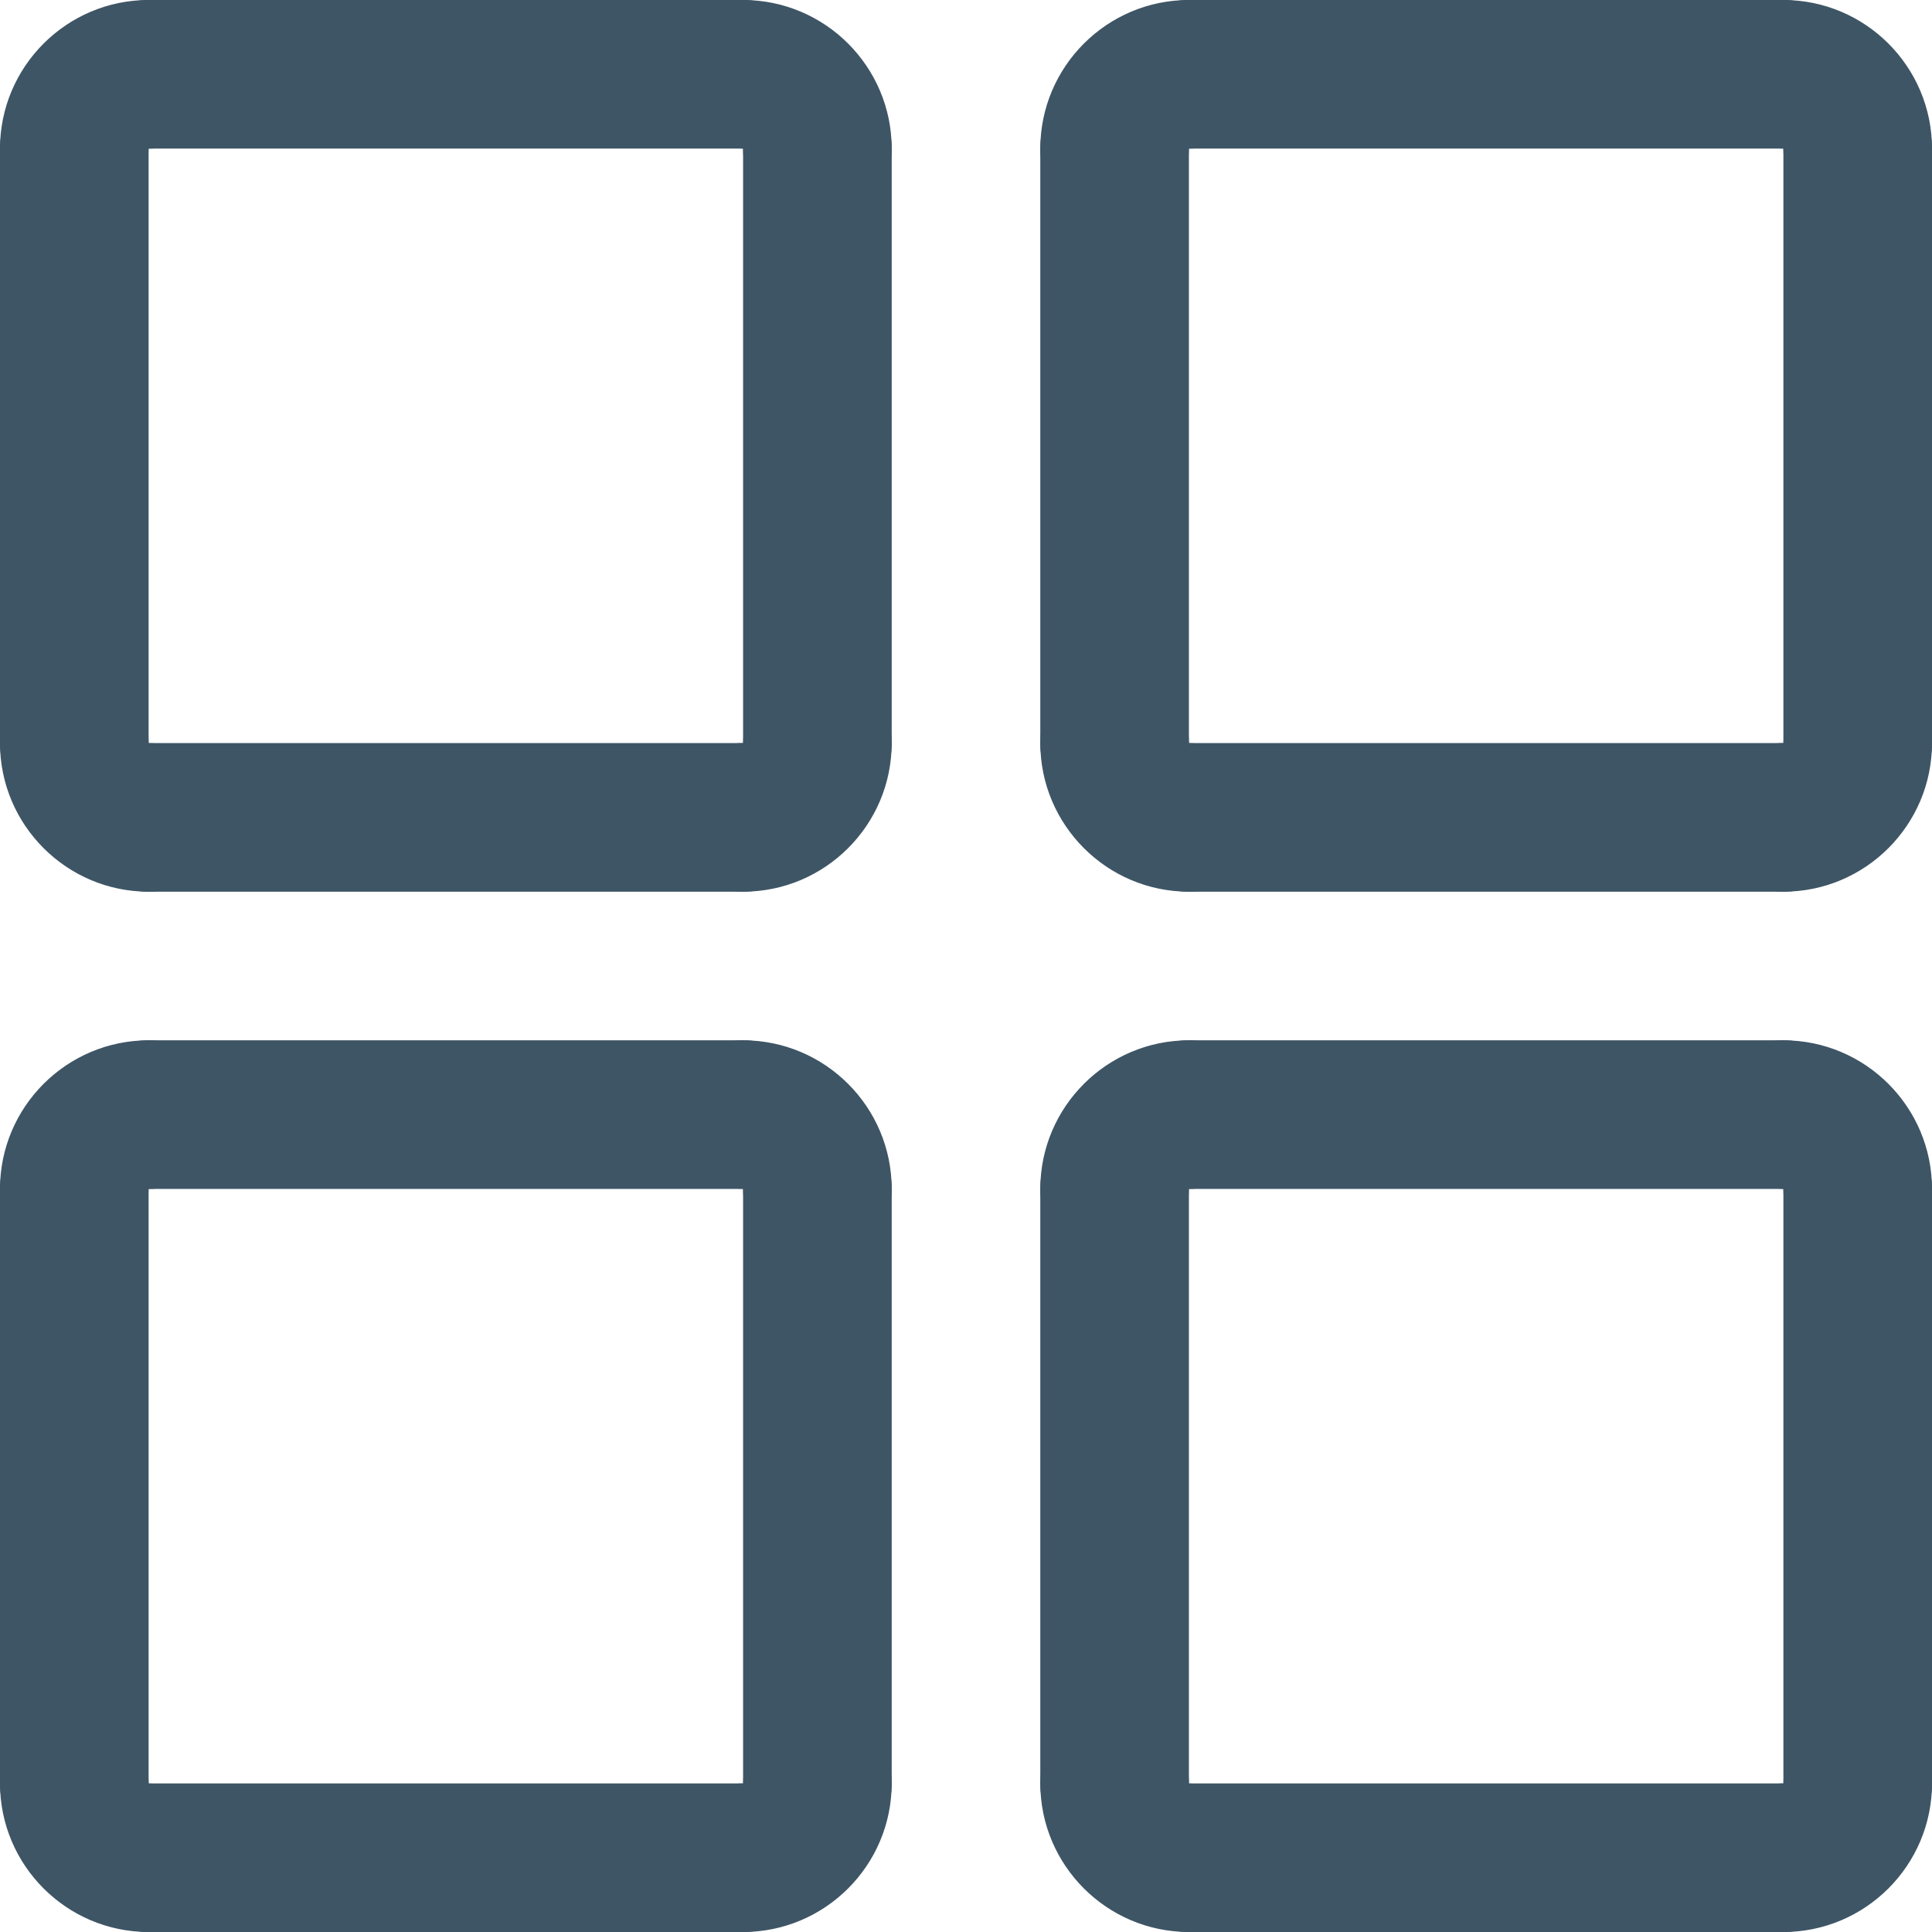
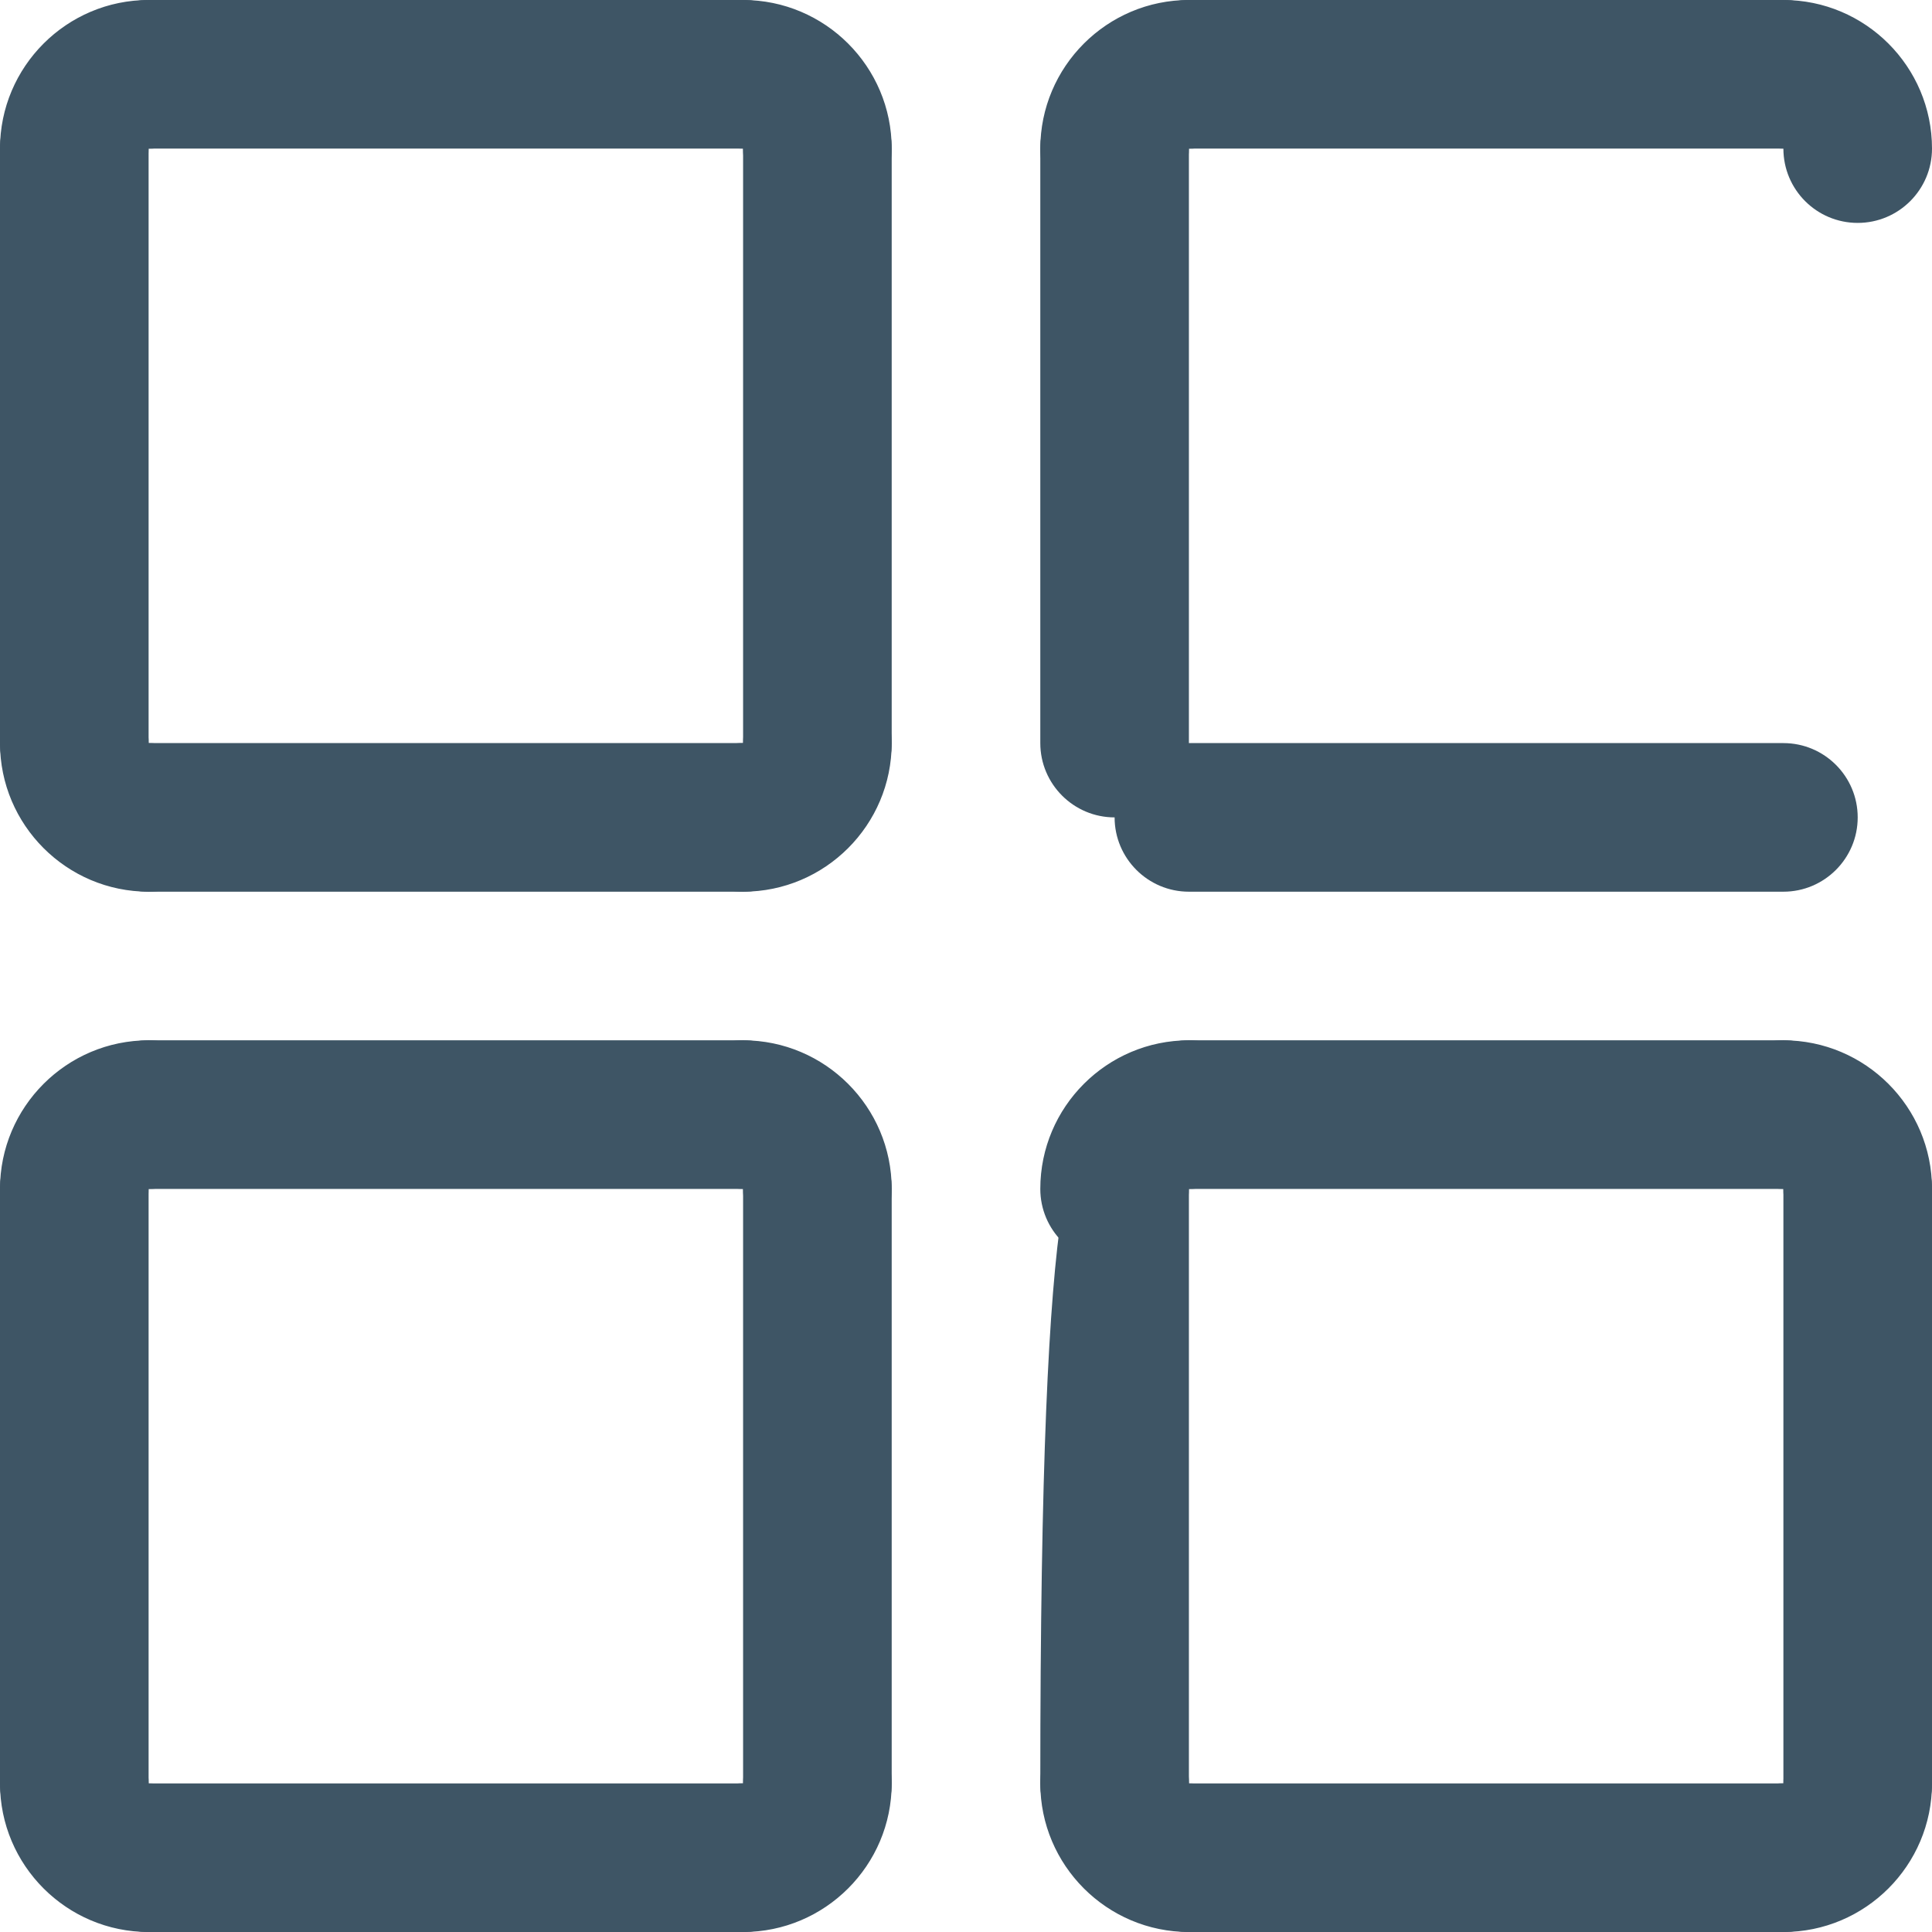
<svg xmlns="http://www.w3.org/2000/svg" width="24px" height="24px" viewBox="0 0 24 24" version="1.1">
  <title>001-application</title>
  <g id="Symbols-Page" stroke="none" stroke-width="1" fill="none" fill-rule="evenodd">
    <g id="icon-dashboard" fill="#3E5565" fill-rule="nonzero">
      <g id="001-application" transform="translate(0, -0)">
        <path d="M0.923,10.154 C0.414,10.154 0,9.74 0,9.231 L0,1.846 C0,1.337 0.414,0.923 0.923,0.923 C1.433,0.923 1.846,1.337 1.846,1.846 L1.846,9.231 C1.846,9.74 1.433,10.154 0.923,10.154 Z" id="Path" />
        <path d="M1.846,11.077 C0.828,11.077 0,10.249 0,9.231 C0,8.721 0.414,8.308 0.923,8.308 C1.433,8.308 1.846,8.721 1.846,9.231 L1.846,9.232 C2.356,9.232 2.769,9.645 2.769,10.155 C2.769,10.665 2.356,11.077 1.846,11.077 Z" id="Path" />
        <path d="M9.231,11.077 L1.846,11.077 C1.337,11.077 0.923,10.663 0.923,10.154 C0.923,9.644 1.337,9.231 1.846,9.231 L9.231,9.231 C9.74,9.231 10.154,9.644 10.154,10.154 C10.154,10.663 9.74,11.077 9.231,11.077 Z" id="Path" />
        <path d="M9.231,11.077 C8.721,11.077 8.308,10.663 8.308,10.154 C8.308,9.644 8.721,9.231 9.231,9.231 L9.232,9.231 C9.232,8.721 9.644,8.308 10.154,8.308 C10.664,8.308 11.077,8.721 11.077,9.231 C11.077,10.249 10.249,11.077 9.231,11.077 L9.231,11.077 Z" id="Path" />
        <path d="M10.154,10.154 C9.644,10.154 9.231,9.74 9.231,9.231 L9.231,1.846 C9.231,1.337 9.644,0.923 10.154,0.923 C10.663,0.923 11.077,1.337 11.077,1.846 L11.077,9.231 C11.077,9.74 10.663,10.154 10.154,10.154 Z" id="Path" />
        <path d="M9.231,1.846 L1.846,1.846 C1.337,1.846 0.923,1.433 0.923,0.923 C0.923,0.414 1.337,1.77635684e-15 1.846,1.77635684e-15 L9.231,1.77635684e-15 C9.74,1.77635684e-15 10.154,0.414 10.154,0.923 C10.154,1.433 9.74,1.846 9.231,1.846 Z" id="Path" />
        <path d="M10.154,2.769 C9.644,2.769 9.231,2.356 9.231,1.846 L9.231,1.845 C8.721,1.845 8.308,1.432 8.308,0.923 C8.308,0.413 8.721,9.56499837e-16 9.231,9.56499837e-16 C10.249,9.56499837e-16 11.077,0.828 11.077,1.846 C11.077,2.356 10.663,2.769 10.154,2.769 L10.154,2.769 Z" id="Path" />
        <path d="M0.923,2.769 C0.413,2.769 0,2.356 0,1.846 C0,0.828 0.828,1.77635684e-15 1.846,1.77635684e-15 C2.356,1.77635684e-15 2.769,0.414 2.769,0.923 C2.769,1.433 2.356,1.846 1.846,1.846 L1.845,1.846 C1.845,2.356 1.432,2.769 0.923,2.769 Z" id="Path" />
        <path d="M0.923,23.077 C0.414,23.077 0,22.663 0,22.154 L0,14.769 C0,14.26 0.414,13.846 0.923,13.846 C1.433,13.846 1.846,14.26 1.846,14.769 L1.846,22.154 C1.846,22.663 1.433,23.077 0.923,23.077 Z" id="Path" />
        <path d="M0.923,15.692 C0.413,15.692 0,15.279 0,14.769 C0,13.751 0.828,12.923 1.846,12.923 C2.356,12.923 2.769,13.337 2.769,13.846 C2.769,14.356 2.356,14.769 1.846,14.769 L1.845,14.769 C1.845,15.279 1.432,15.692 0.923,15.692 Z" id="Path" />
        <path d="M9.231,14.769 L1.846,14.769 C1.337,14.769 0.923,14.356 0.923,13.846 C0.923,13.337 1.337,12.923 1.846,12.923 L9.231,12.923 C9.74,12.923 10.154,13.337 10.154,13.846 C10.154,14.356 9.74,14.769 9.231,14.769 Z" id="Path" />
        <path d="M10.154,15.692 C9.644,15.692 9.231,15.279 9.231,14.769 L9.231,14.768 C8.721,14.768 8.308,14.355 8.308,13.846 C8.308,13.336 8.721,12.923 9.231,12.923 C10.249,12.923 11.077,13.751 11.077,14.769 C11.077,15.279 10.663,15.692 10.154,15.692 L10.154,15.692 Z" id="Path" />
        <path d="M10.154,23.077 C9.644,23.077 9.231,22.663 9.231,22.154 L9.231,14.769 C9.231,14.26 9.644,13.846 10.154,13.846 C10.663,13.846 11.077,14.26 11.077,14.769 L11.077,22.154 C11.077,22.663 10.663,23.077 10.154,23.077 Z" id="Path" />
        <path d="M9.231,24 L1.846,24 C1.337,24 0.923,23.586 0.923,23.077 C0.923,22.567 1.337,22.154 1.846,22.154 L9.231,22.154 C9.74,22.154 10.154,22.567 10.154,23.077 C10.154,23.586 9.74,24 9.231,24 Z" id="Path" />
        <path d="M9.231,24 C8.721,24 8.308,23.586 8.308,23.077 C8.308,22.567 8.721,22.154 9.231,22.154 L9.232,22.154 C9.232,21.644 9.644,21.231 10.154,21.231 C10.664,21.231 11.077,21.644 11.077,22.154 C11.077,23.172 10.249,24 9.231,24 L9.231,24 Z" id="Path" />
        <path d="M1.846,24 C0.828,24 0,23.172 0,22.154 C0,21.644 0.414,21.231 0.923,21.231 C1.433,21.231 1.846,21.644 1.846,22.154 L1.846,22.155 C2.356,22.155 2.769,22.568 2.769,23.078 C2.769,23.588 2.356,24 1.846,24 Z" id="Path" />
-         <path d="M23.077,10.154 C22.567,10.154 22.154,9.74 22.154,9.231 L22.154,1.846 C22.154,1.337 22.567,0.923 23.077,0.923 C23.586,0.923 24,1.337 24,1.846 L24,9.231 C24,9.74 23.586,10.154 23.077,10.154 Z" id="Path" />
-         <path d="M22.154,11.077 C21.644,11.077 21.231,10.663 21.231,10.154 C21.231,9.644 21.644,9.231 22.154,9.231 L22.155,9.231 C22.155,8.721 22.567,8.308 23.077,8.308 C23.587,8.308 24,8.721 24,9.231 C24,10.249 23.172,11.077 22.154,11.077 L22.154,11.077 Z" id="Path" />
        <path d="M22.154,11.077 L14.769,11.077 C14.26,11.077 13.846,10.663 13.846,10.154 C13.846,9.644 14.26,9.231 14.769,9.231 L22.154,9.231 C22.663,9.231 23.077,9.644 23.077,10.154 C23.077,10.663 22.663,11.077 22.154,11.077 Z" id="Path" />
-         <path d="M14.769,11.077 C13.751,11.077 12.923,10.249 12.923,9.231 C12.923,8.721 13.337,8.308 13.846,8.308 C14.356,8.308 14.769,8.721 14.769,9.231 L14.769,9.232 C15.279,9.232 15.692,9.645 15.692,10.155 C15.692,10.665 15.279,11.077 14.769,11.077 Z" id="Path" />
        <path d="M13.846,10.154 C13.337,10.154 12.923,9.74 12.923,9.231 L12.923,1.846 C12.923,1.337 13.337,0.923 13.846,0.923 C14.356,0.923 14.769,1.337 14.769,1.846 L14.769,9.231 C14.769,9.74 14.356,10.154 13.846,10.154 Z" id="Path" />
        <path d="M22.154,1.846 L14.769,1.846 C14.26,1.846 13.846,1.433 13.846,0.923 C13.846,0.414 14.26,1.77635684e-15 14.769,1.77635684e-15 L22.154,1.77635684e-15 C22.663,1.77635684e-15 23.077,0.414 23.077,0.923 C23.077,1.433 22.663,1.846 22.154,1.846 Z" id="Path" />
        <path d="M13.846,2.769 C13.336,2.769 12.923,2.356 12.923,1.846 C12.923,0.828 13.751,1.77635684e-15 14.769,1.77635684e-15 C15.279,1.77635684e-15 15.692,0.414 15.692,0.923 C15.692,1.433 15.279,1.846 14.769,1.846 L14.768,1.846 C14.768,2.356 14.355,2.769 13.846,2.769 L13.846,2.769 Z" id="Path" />
        <path d="M23.077,2.769 C22.567,2.769 22.154,2.356 22.154,1.846 L22.154,1.845 C21.644,1.845 21.231,1.432 21.231,0.923 C21.231,0.413 21.644,9.56499837e-16 22.154,9.56499837e-16 C23.172,9.56499837e-16 24,0.828 24,1.846 C24,2.356 23.586,2.769 23.077,2.769 L23.077,2.769 Z" id="Path" />
        <path d="M23.077,23.077 C22.567,23.077 22.154,22.663 22.154,22.154 L22.154,14.769 C22.154,14.26 22.567,13.846 23.077,13.846 C23.586,13.846 24,14.26 24,14.769 L24,22.154 C24,22.663 23.586,23.077 23.077,23.077 Z" id="Path" />
        <path d="M23.077,15.692 C22.567,15.692 22.154,15.279 22.154,14.769 L22.154,14.768 C21.644,14.768 21.231,14.355 21.231,13.846 C21.231,13.336 21.644,12.923 22.154,12.923 C23.172,12.923 24,13.751 24,14.769 C24,15.279 23.586,15.692 23.077,15.692 L23.077,15.692 Z" id="Path" />
        <path d="M22.154,14.769 L14.769,14.769 C14.26,14.769 13.846,14.356 13.846,13.846 C13.846,13.337 14.26,12.923 14.769,12.923 L22.154,12.923 C22.663,12.923 23.077,13.337 23.077,13.846 C23.077,14.356 22.663,14.769 22.154,14.769 Z" id="Path" />
        <path d="M13.846,15.692 C13.336,15.692 12.923,15.279 12.923,14.769 C12.923,13.751 13.751,12.923 14.769,12.923 C15.279,12.923 15.692,13.337 15.692,13.846 C15.692,14.356 15.279,14.769 14.769,14.769 L14.768,14.769 C14.768,15.279 14.355,15.692 13.846,15.692 L13.846,15.692 Z" id="Path" />
-         <path d="M13.846,23.077 C13.337,23.077 12.923,22.663 12.923,22.154 L12.923,14.769 C12.923,14.26 13.337,13.846 13.846,13.846 C14.356,13.846 14.769,14.26 14.769,14.769 L14.769,22.154 C14.769,22.663 14.356,23.077 13.846,23.077 Z" id="Path" />
+         <path d="M13.846,23.077 C13.337,23.077 12.923,22.663 12.923,22.154 C12.923,14.26 13.337,13.846 13.846,13.846 C14.356,13.846 14.769,14.26 14.769,14.769 L14.769,22.154 C14.769,22.663 14.356,23.077 13.846,23.077 Z" id="Path" />
        <path d="M22.154,24 L14.769,24 C14.26,24 13.846,23.586 13.846,23.077 C13.846,22.567 14.26,22.154 14.769,22.154 L22.154,22.154 C22.663,22.154 23.077,22.567 23.077,23.077 C23.077,23.586 22.663,24 22.154,24 Z" id="Path" />
        <path d="M14.769,24 C13.751,24 12.923,23.172 12.923,22.154 C12.923,21.644 13.337,21.231 13.846,21.231 C14.356,21.231 14.769,21.644 14.769,22.154 L14.769,22.155 C15.279,22.155 15.692,22.568 15.692,23.078 C15.692,23.588 15.279,24 14.769,24 Z" id="Path" />
        <path d="M22.154,24 C21.644,24 21.231,23.586 21.231,23.077 C21.231,22.567 21.644,22.154 22.154,22.154 L22.155,22.154 C22.155,21.644 22.567,21.231 23.077,21.231 C23.587,21.231 24,21.644 24,22.154 C24,23.172 23.172,24 22.154,24 L22.154,24 Z" id="Path" />
      </g>
    </g>
  </g>
</svg>